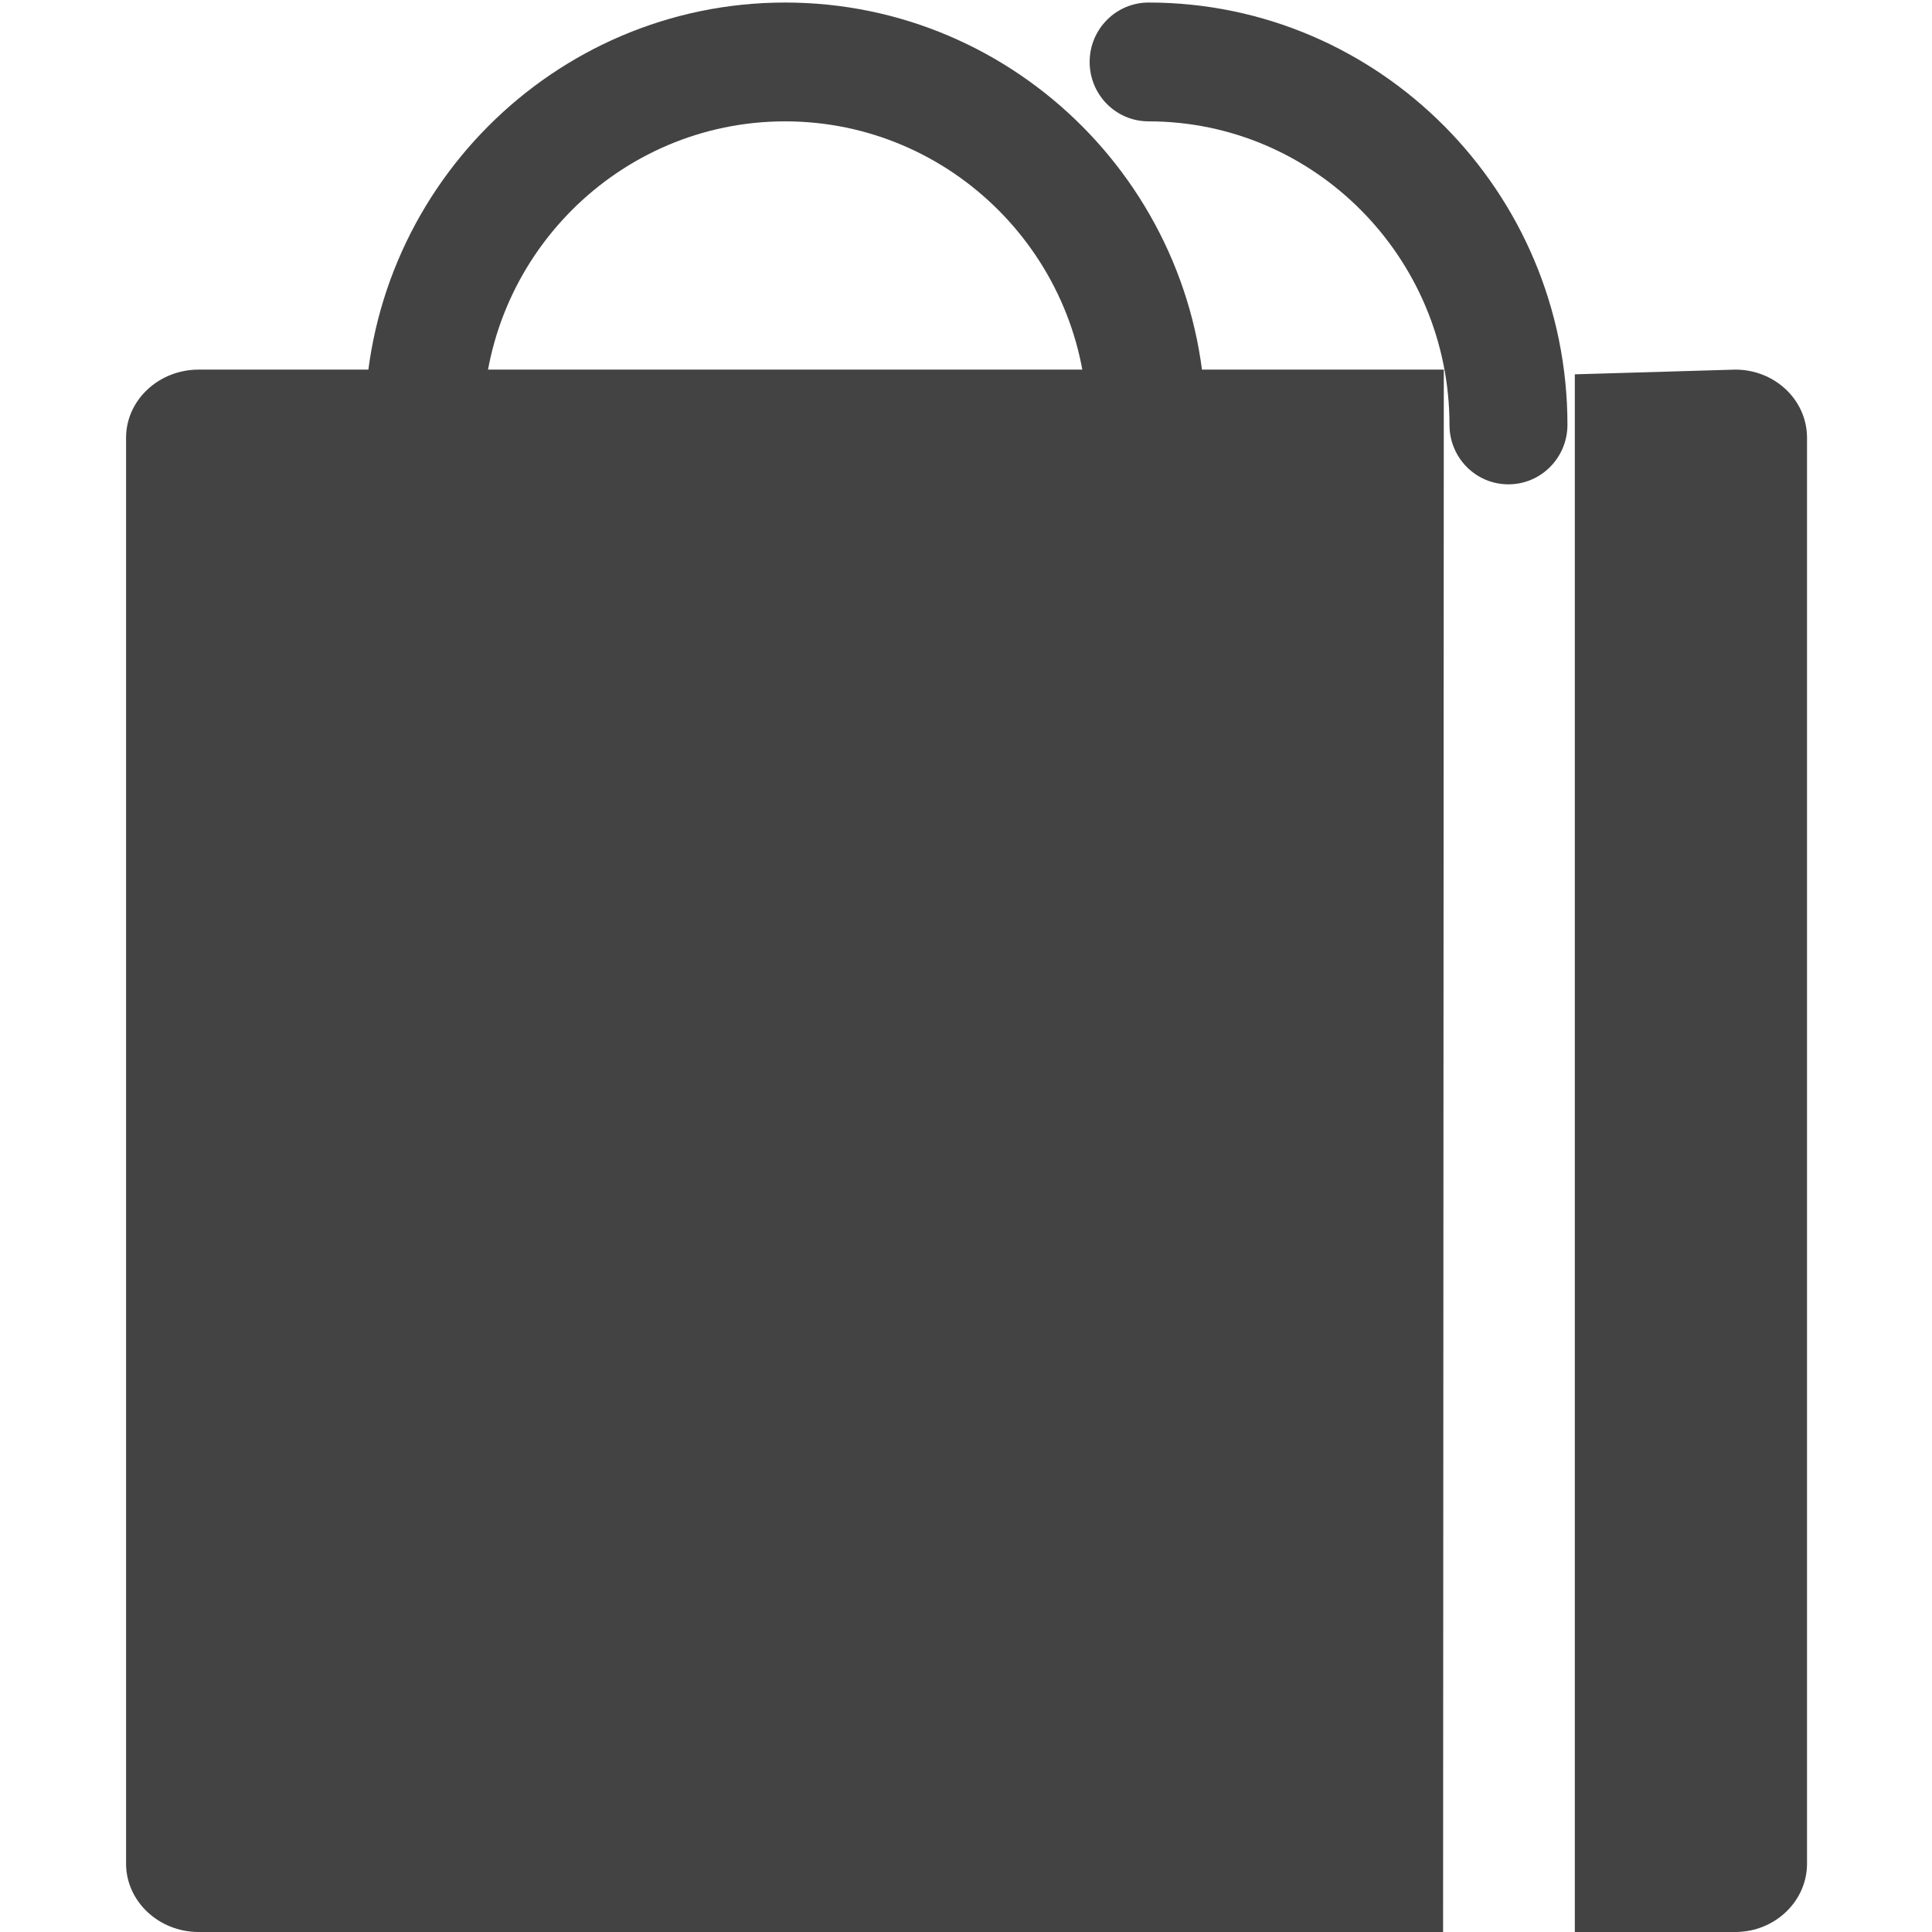
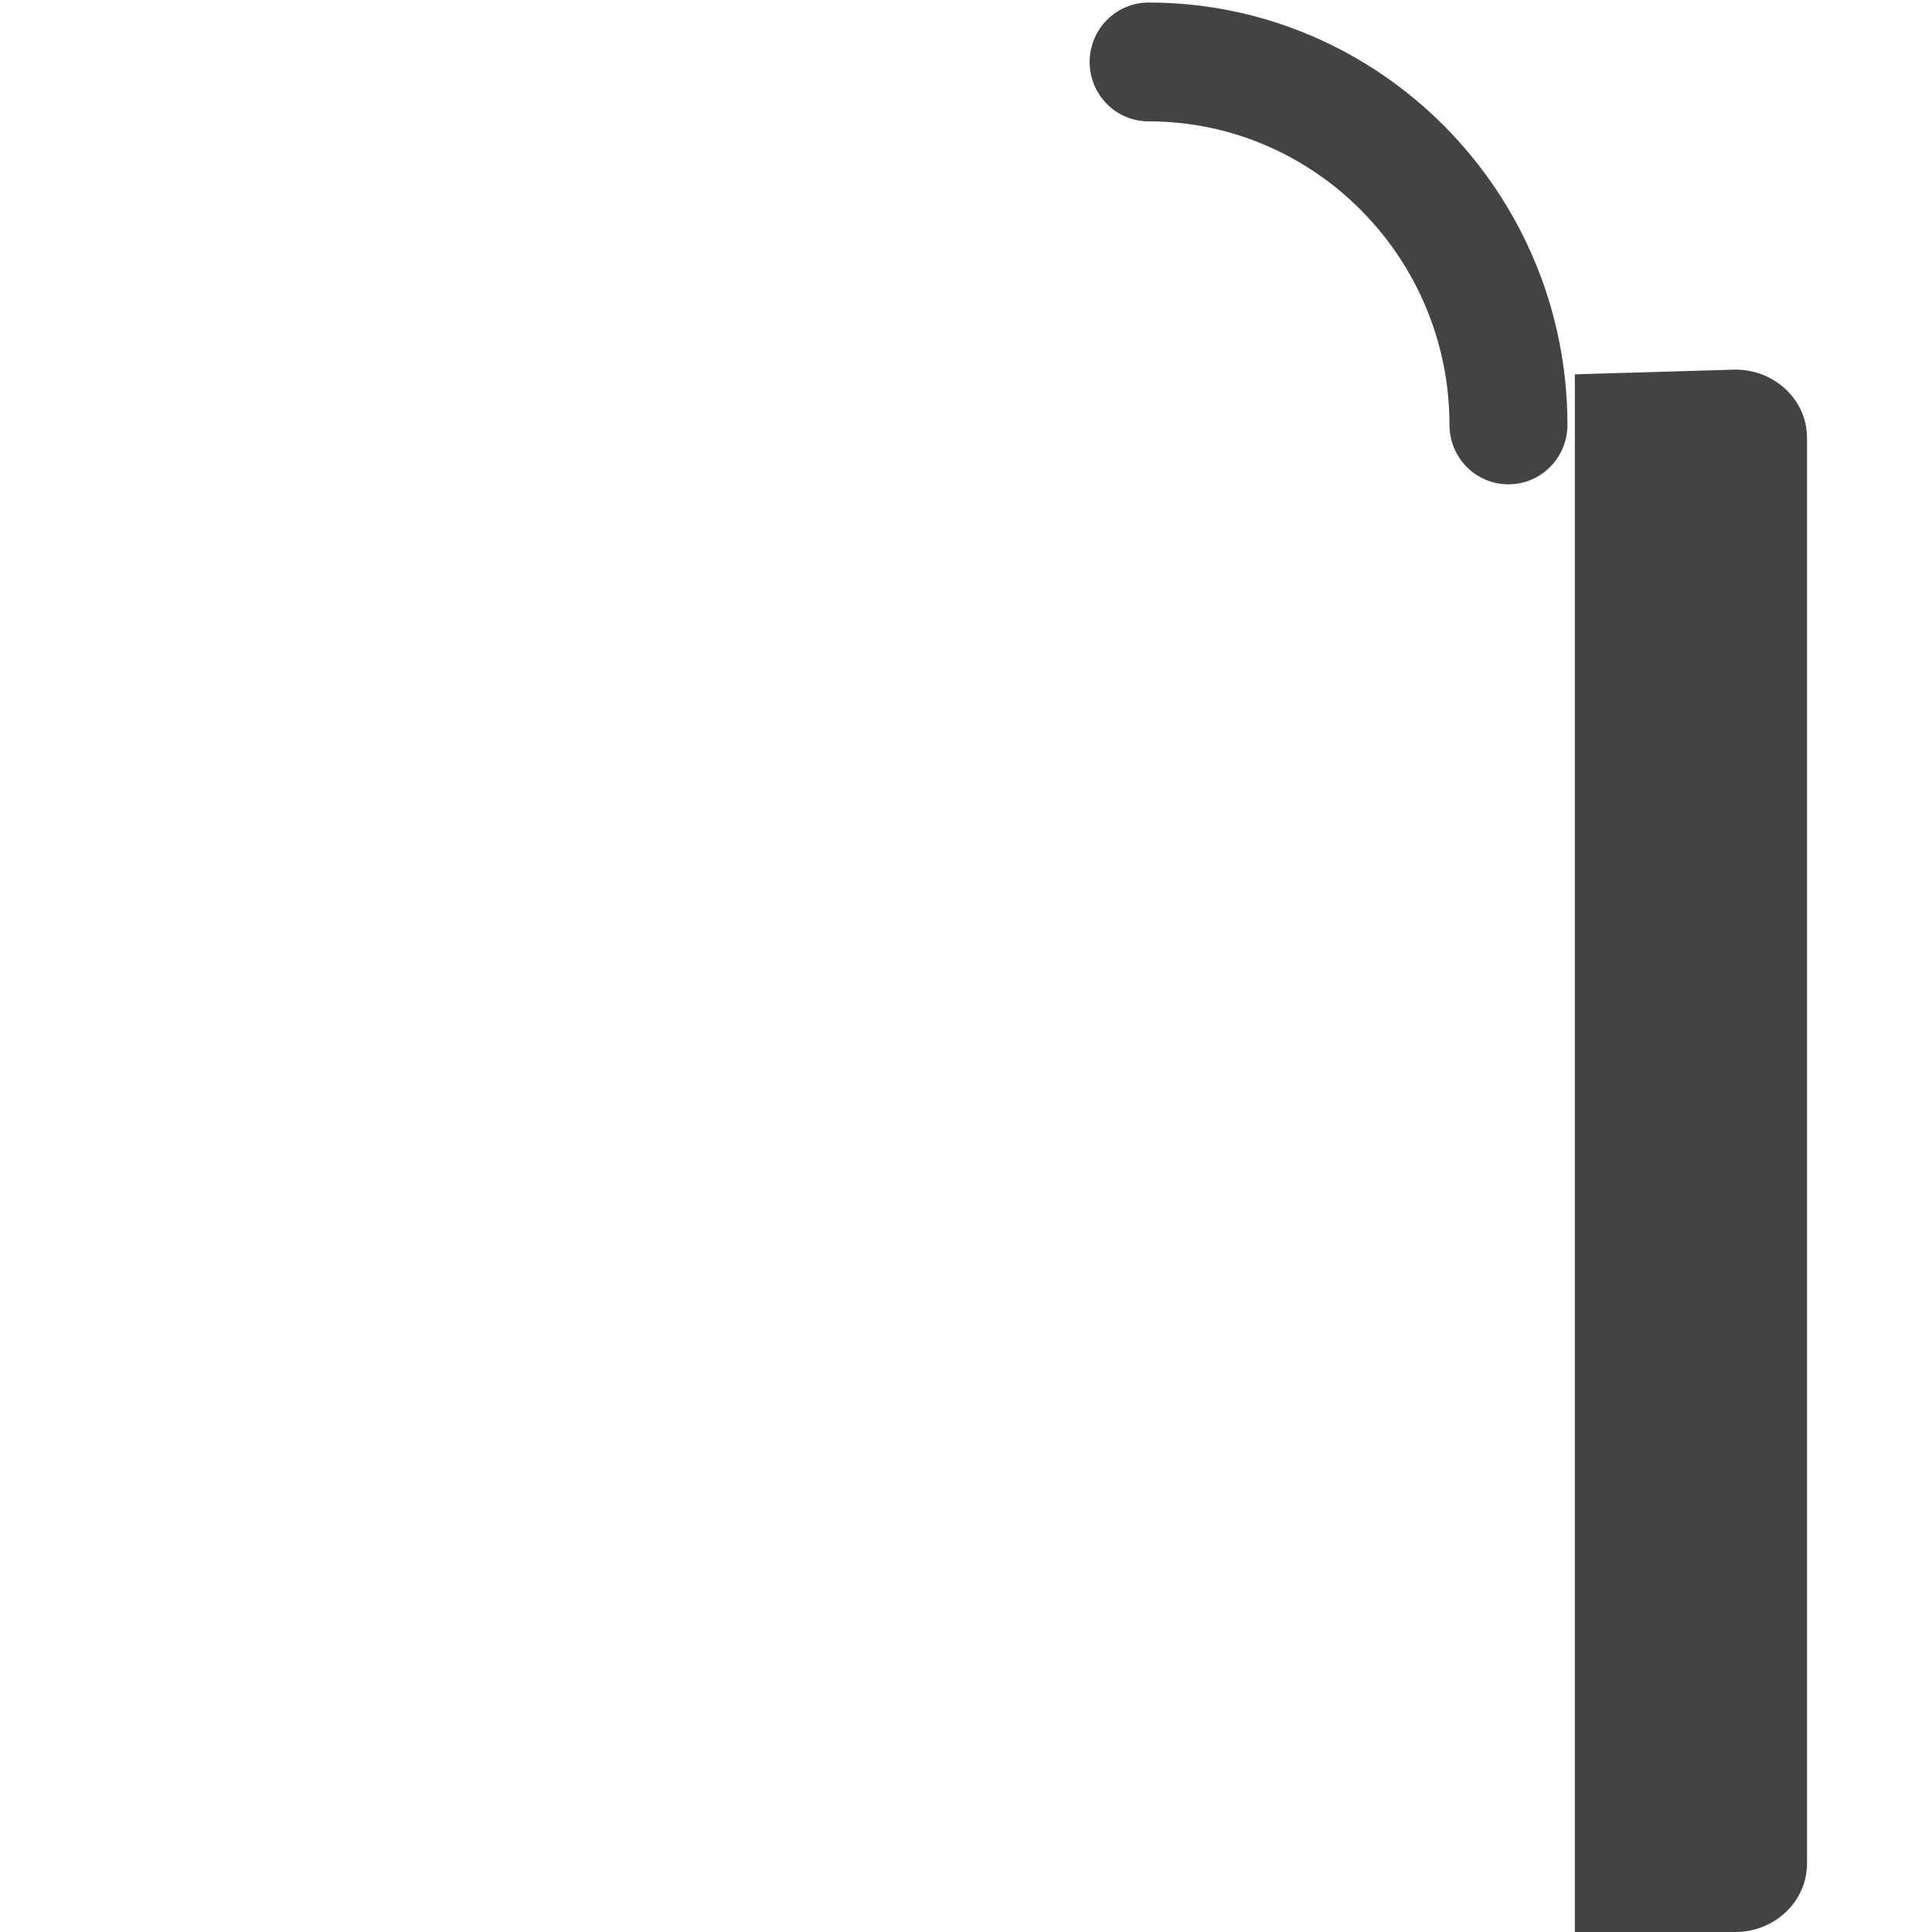
<svg xmlns="http://www.w3.org/2000/svg" width="800px" height="800px" viewBox="0 0 16 16" version="1.1" class="si-glyph si-glyph-bag">
  <title>609</title>
  <defs>

</defs>
  <g stroke="none" stroke-width="1" fill="none" fill-rule="evenodd">
    <g transform="translate(1, 0)" fill="#434343">
-       <path d="M8.494,4.011 C8.223,4.011 8.005,3.791 8.005,3.519 C8.005,2.133 6.881,1.005 5.502,1.005 C4.123,1.005 3,2.133 3,3.519 C3,3.791 2.781,4.011 2.51,4.011 C2.24,4.011 2.021,3.791 2.021,3.519 C2.021,1.59 3.583,0.021 5.502,0.021 C7.422,0.021 8.984,1.59 8.984,3.519 C8.984,3.791 8.766,4.011 8.494,4.011 L8.494,4.011 Z" class="si-glyph-fill">
- 
- </path>
      <path d="M11.492,4.011 C11.222,4.011 11.004,3.791 11.004,3.519 C11.004,2.133 9.885,1.005 8.512,1.005 C8.242,1.005 8.024,0.785 8.024,0.513 C8.024,0.241 8.243,0.021 8.512,0.021 C10.424,0.021 11.981,1.59 11.981,3.519 C11.98,3.791 11.762,4.011 11.492,4.011 L11.492,4.011 Z" class="si-glyph-fill">

</path>
      <g transform="translate(0, 3)">
        <path d="M12.042,0.1 L12.042,13 L13.371,13 C13.698,13 13.965,12.746 13.965,12.434 L13.965,0.626 C13.965,0.312 13.698,0.061 13.371,0.061 L12.042,0.1 Z" class="si-glyph-fill">

</path>
-         <path d="M0.645,0.061 C0.315,0.061 0.044,0.313 0.044,0.626 L0.044,12.434 C0.044,12.746 0.315,13 0.645,13 L10.951,13 C10.951,13 10.957,0.079 10.957,0.061 L0.645,0.061 L0.645,0.061 Z" class="si-glyph-fill">
- 
- </path>
      </g>
    </g>
  </g>
</svg>